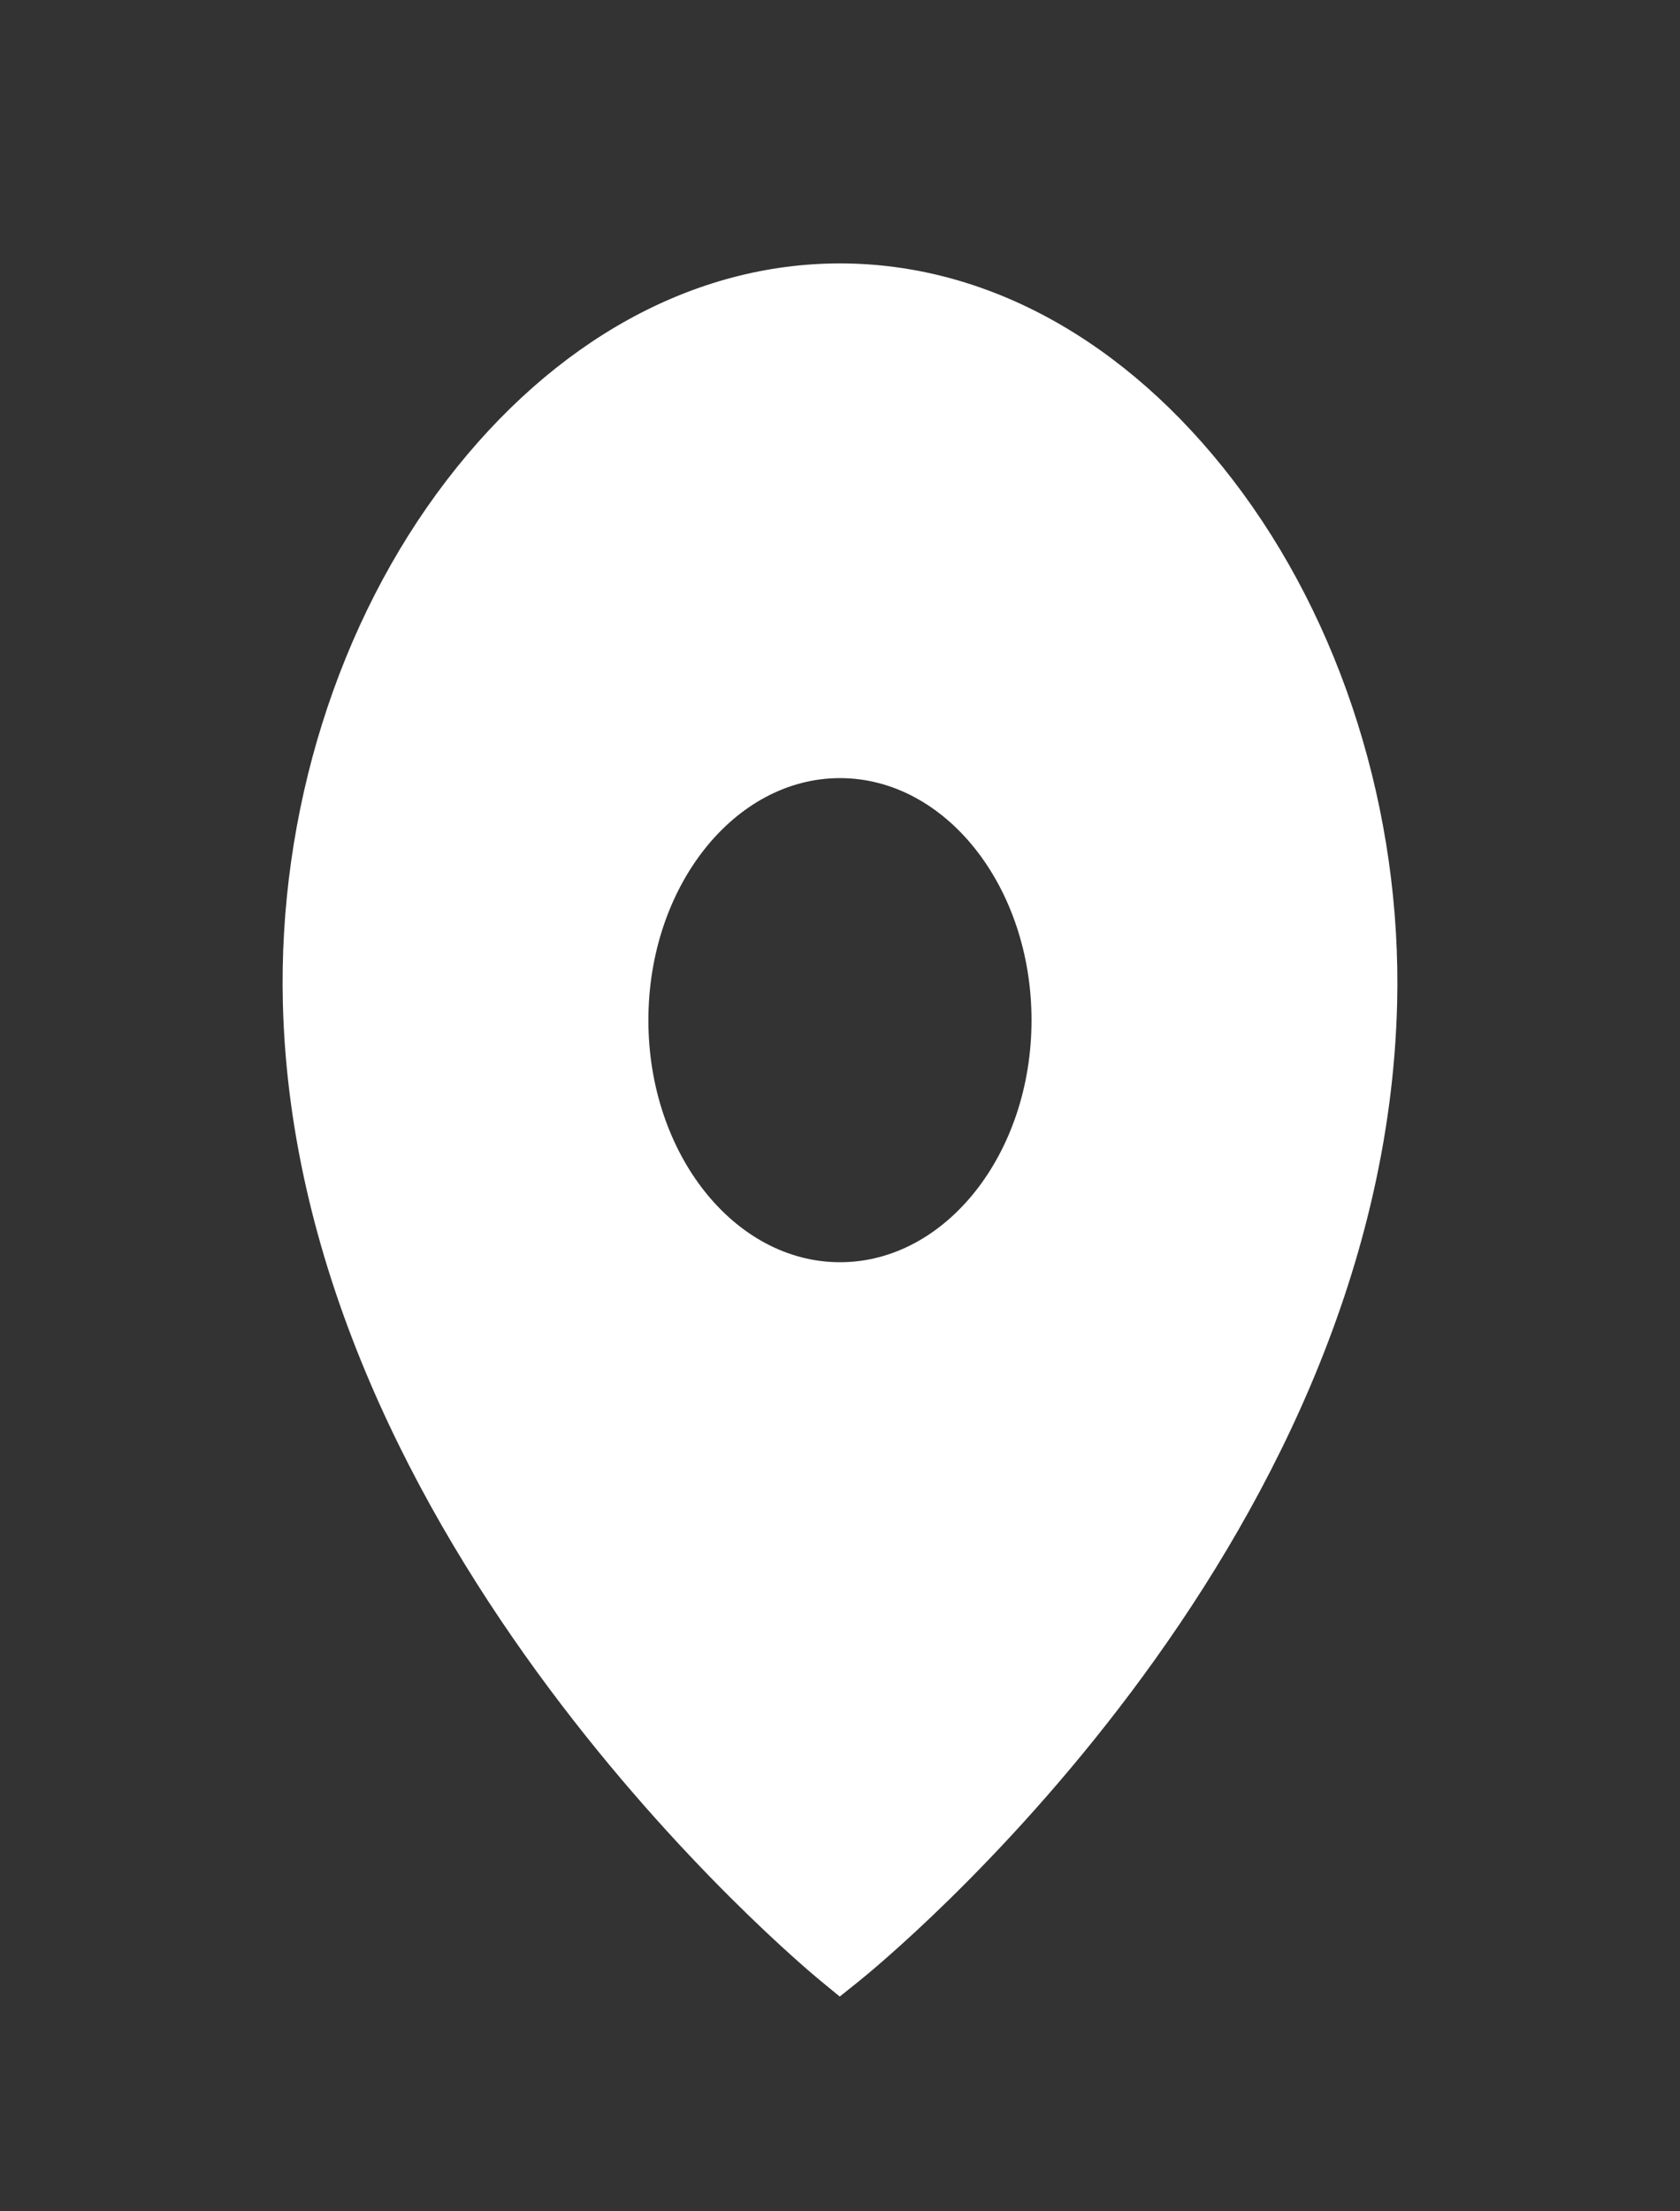
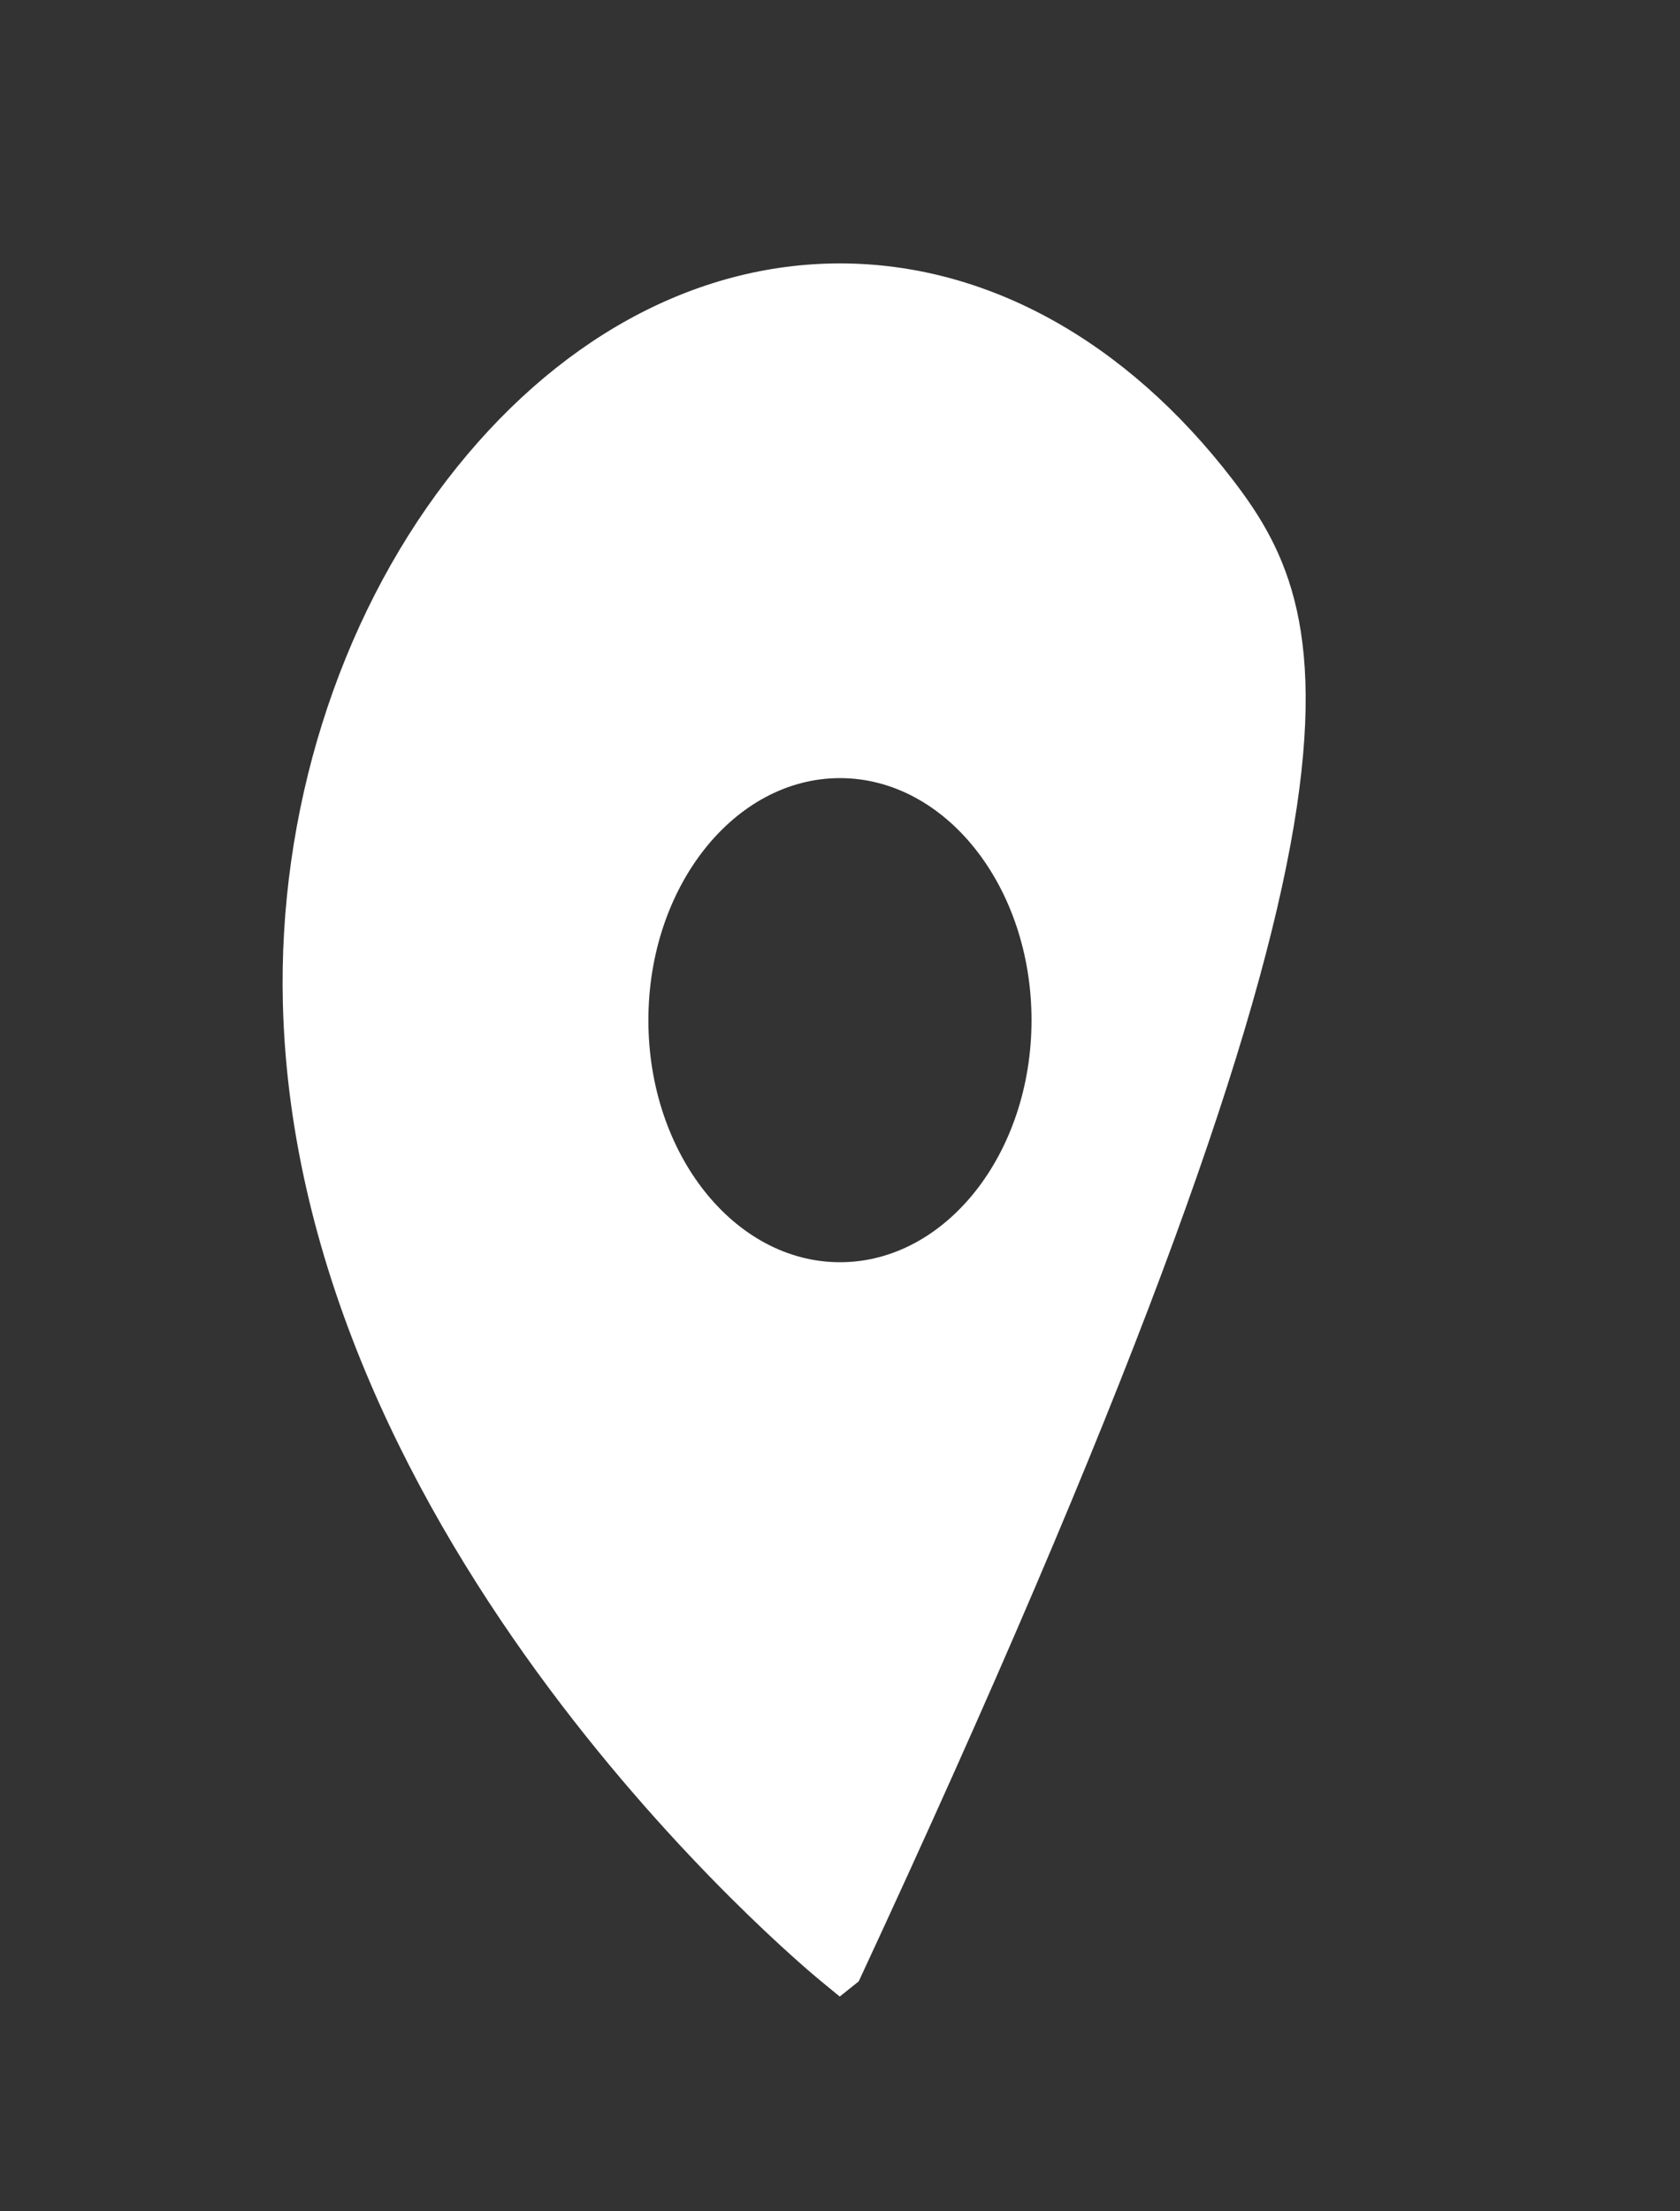
<svg xmlns="http://www.w3.org/2000/svg" width="19" height="25" viewBox="0 0 19 25" fill="none">
  <rect x="0" y="0" width="19" height="25" fill="#333333" stroke="none" />
-   <path fill-rule="evenodd" clip-rule="evenodd" d="M9.5 14.27C8.305 14.27 7.333 13.043 7.333 11.534C7.333 10.025 8.305 8.797 9.5 8.797C10.695 8.797 11.666 10.025 11.666 11.534C11.666 13.043 10.695 14.27 9.5 14.27ZM13.944 5.427C12.732 3.848 11.154 2.978 9.5 2.978C7.845 2.978 6.266 3.848 5.053 5.428C3.822 7.032 3.146 9.187 3.199 11.341C3.349 17.445 9.041 22.198 9.284 22.397L9.497 22.572L9.712 22.4C9.954 22.206 15.65 17.568 15.801 11.34C15.853 9.187 15.176 7.031 13.944 5.427Z" fill="white" />
+   <path fill-rule="evenodd" clip-rule="evenodd" d="M9.5 14.27C8.305 14.27 7.333 13.043 7.333 11.534C7.333 10.025 8.305 8.797 9.5 8.797C10.695 8.797 11.666 10.025 11.666 11.534C11.666 13.043 10.695 14.27 9.5 14.27ZM13.944 5.427C12.732 3.848 11.154 2.978 9.5 2.978C7.845 2.978 6.266 3.848 5.053 5.428C3.822 7.032 3.146 9.187 3.199 11.341C3.349 17.445 9.041 22.198 9.284 22.397L9.497 22.572L9.712 22.4C15.853 9.187 15.176 7.031 13.944 5.427Z" fill="white" />
</svg>